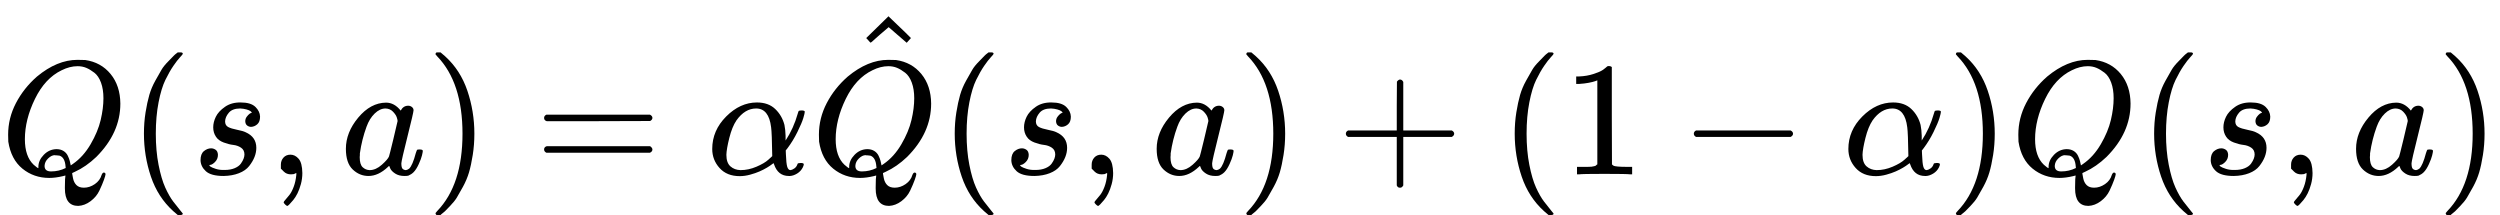
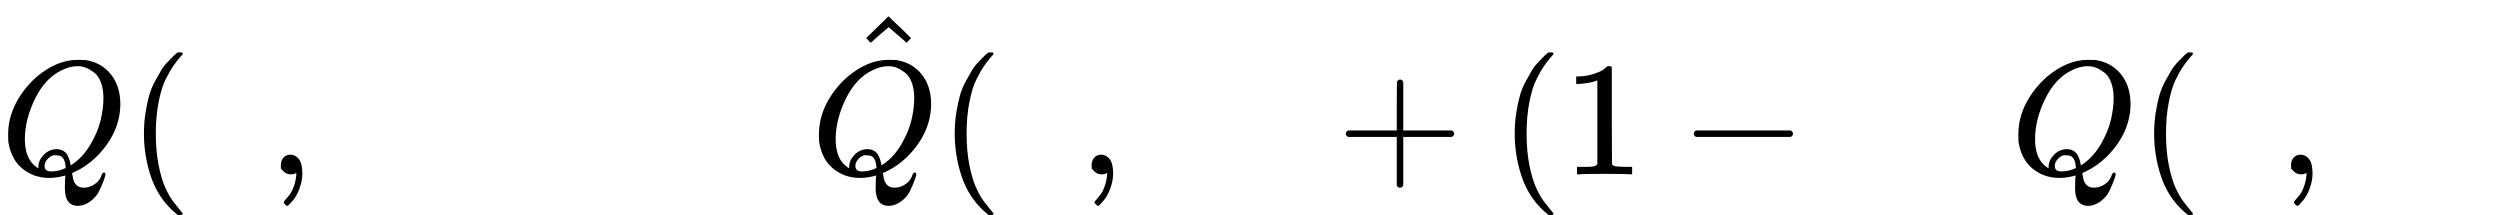
<svg xmlns="http://www.w3.org/2000/svg" xmlns:xlink="http://www.w3.org/1999/xlink" style="vertical-align: -0.93ex;" width="34.777ex" height="2.991ex" role="img" focusable="false" viewBox="0 -911 15371.4 1322">
  <defs>
    <path id="MJX-20033-TEX-I-1D444" d="M399 -80Q399 -47 400 -30T402 -11V-7L387 -11Q341 -22 303 -22Q208 -22 138 35T51 201Q50 209 50 244Q50 346 98 438T227 601Q351 704 476 704Q514 704 524 703Q621 689 680 617T740 435Q740 255 592 107Q529 47 461 16L444 8V3Q444 2 449 -24T470 -66T516 -82Q551 -82 583 -60T625 -3Q631 11 638 11Q647 11 649 2Q649 -6 639 -34T611 -100T557 -165T481 -194Q399 -194 399 -87V-80ZM636 468Q636 523 621 564T580 625T530 655T477 665Q429 665 379 640Q277 591 215 464T153 216Q153 110 207 59Q231 38 236 38V46Q236 86 269 120T347 155Q372 155 390 144T417 114T429 82T435 55L448 64Q512 108 557 185T619 334T636 468ZM314 18Q362 18 404 39L403 49Q399 104 366 115Q354 117 347 117Q344 117 341 117T337 118Q317 118 296 98T274 52Q274 18 314 18Z" />
    <path id="MJX-20033-TEX-N-28" d="M94 250Q94 319 104 381T127 488T164 576T202 643T244 695T277 729T302 750H315H319Q333 750 333 741Q333 738 316 720T275 667T226 581T184 443T167 250T184 58T225 -81T274 -167T316 -220T333 -241Q333 -250 318 -250H315H302L274 -226Q180 -141 137 -14T94 250Z" />
-     <path id="MJX-20033-TEX-I-1D460" d="M131 289Q131 321 147 354T203 415T300 442Q362 442 390 415T419 355Q419 323 402 308T364 292Q351 292 340 300T328 326Q328 342 337 354T354 372T367 378Q368 378 368 379Q368 382 361 388T336 399T297 405Q249 405 227 379T204 326Q204 301 223 291T278 274T330 259Q396 230 396 163Q396 135 385 107T352 51T289 7T195 -10Q118 -10 86 19T53 87Q53 126 74 143T118 160Q133 160 146 151T160 120Q160 94 142 76T111 58Q109 57 108 57T107 55Q108 52 115 47T146 34T201 27Q237 27 263 38T301 66T318 97T323 122Q323 150 302 164T254 181T195 196T148 231Q131 256 131 289Z" />
    <path id="MJX-20033-TEX-N-2C" d="M78 35T78 60T94 103T137 121Q165 121 187 96T210 8Q210 -27 201 -60T180 -117T154 -158T130 -185T117 -194Q113 -194 104 -185T95 -172Q95 -168 106 -156T131 -126T157 -76T173 -3V9L172 8Q170 7 167 6T161 3T152 1T140 0Q113 0 96 17Z" />
-     <path id="MJX-20033-TEX-I-1D44E" d="M33 157Q33 258 109 349T280 441Q331 441 370 392Q386 422 416 422Q429 422 439 414T449 394Q449 381 412 234T374 68Q374 43 381 35T402 26Q411 27 422 35Q443 55 463 131Q469 151 473 152Q475 153 483 153H487Q506 153 506 144Q506 138 501 117T481 63T449 13Q436 0 417 -8Q409 -10 393 -10Q359 -10 336 5T306 36L300 51Q299 52 296 50Q294 48 292 46Q233 -10 172 -10Q117 -10 75 30T33 157ZM351 328Q351 334 346 350T323 385T277 405Q242 405 210 374T160 293Q131 214 119 129Q119 126 119 118T118 106Q118 61 136 44T179 26Q217 26 254 59T298 110Q300 114 325 217T351 328Z" />
-     <path id="MJX-20033-TEX-N-29" d="M60 749L64 750Q69 750 74 750H86L114 726Q208 641 251 514T294 250Q294 182 284 119T261 12T224 -76T186 -143T145 -194T113 -227T90 -246Q87 -249 86 -250H74Q66 -250 63 -250T58 -247T55 -238Q56 -237 66 -225Q221 -64 221 250T66 725Q56 737 55 738Q55 746 60 749Z" />
-     <path id="MJX-20033-TEX-N-3D" d="M56 347Q56 360 70 367H707Q722 359 722 347Q722 336 708 328L390 327H72Q56 332 56 347ZM56 153Q56 168 72 173H708Q722 163 722 153Q722 140 707 133H70Q56 140 56 153Z" />
-     <path id="MJX-20033-TEX-I-1D6FC" d="M34 156Q34 270 120 356T309 442Q379 442 421 402T478 304Q484 275 485 237V208Q534 282 560 374Q564 388 566 390T582 393Q603 393 603 385Q603 376 594 346T558 261T497 161L486 147L487 123Q489 67 495 47T514 26Q528 28 540 37T557 60Q559 67 562 68T577 70Q597 70 597 62Q597 56 591 43Q579 19 556 5T512 -10H505Q438 -10 414 62L411 69L400 61Q390 53 370 41T325 18T267 -2T203 -11Q124 -11 79 39T34 156ZM208 26Q257 26 306 47T379 90L403 112Q401 255 396 290Q382 405 304 405Q235 405 183 332Q156 292 139 224T121 120Q121 71 146 49T208 26Z" />
    <path id="MJX-20033-TEX-N-5E" d="M112 560L249 694L257 686Q387 562 387 560L361 531Q359 532 303 581L250 627L195 580Q182 569 169 557T148 538L140 532Q138 530 125 546L112 560Z" />
    <path id="MJX-20033-TEX-N-2B" d="M56 237T56 250T70 270H369V420L370 570Q380 583 389 583Q402 583 409 568V270H707Q722 262 722 250T707 230H409V-68Q401 -82 391 -82H389H387Q375 -82 369 -68V230H70Q56 237 56 250Z" />
    <path id="MJX-20033-TEX-N-31" d="M213 578L200 573Q186 568 160 563T102 556H83V602H102Q149 604 189 617T245 641T273 663Q275 666 285 666Q294 666 302 660V361L303 61Q310 54 315 52T339 48T401 46H427V0H416Q395 3 257 3Q121 3 100 0H88V46H114Q136 46 152 46T177 47T193 50T201 52T207 57T213 61V578Z" />
    <path id="MJX-20033-TEX-N-2212" d="M84 237T84 250T98 270H679Q694 262 694 250T679 230H98Q84 237 84 250Z" />
  </defs>
  <g stroke="currentColor" fill="currentColor" stroke-width="0" transform="scale(1,-1)">
    <g data-mml-node="math">
      <g data-mml-node="mtable">
        <g data-mml-node="mtr" transform="translate(0,-161)">
          <g data-mml-node="mtd">
            <g data-mml-node="mi">
              <use data-c="1D444" xlink:href="#MJX-20033-TEX-I-1D444" />
            </g>
            <g data-mml-node="mo" transform="translate(791,0)">
              <use data-c="28" xlink:href="#MJX-20033-TEX-N-28" />
            </g>
            <g data-mml-node="mi" transform="translate(1180,0)">
              <use data-c="1D460" xlink:href="#MJX-20033-TEX-I-1D460" />
            </g>
            <g data-mml-node="mo" transform="translate(1649,0)">
              <use data-c="2C" xlink:href="#MJX-20033-TEX-N-2C" />
            </g>
            <g data-mml-node="mi" transform="translate(2093.7,0)">
              <use data-c="1D44E" xlink:href="#MJX-20033-TEX-I-1D44E" />
            </g>
            <g data-mml-node="mo" transform="translate(2622.7,0)">
              <use data-c="29" xlink:href="#MJX-20033-TEX-N-29" />
            </g>
            <g data-mml-node="mo" transform="translate(3289.4,0)">
              <use data-c="3D" xlink:href="#MJX-20033-TEX-N-3D" />
            </g>
            <g data-mml-node="mi" transform="translate(4345.2,0)">
              <use data-c="1D6FC" xlink:href="#MJX-20033-TEX-I-1D6FC" />
            </g>
            <g data-mml-node="TeXAtom" data-mjx-texclass="ORD" transform="translate(4985.2,0)">
              <g data-mml-node="mover">
                <g data-mml-node="mi">
                  <use data-c="1D444" xlink:href="#MJX-20033-TEX-I-1D444" />
                </g>
                <g data-mml-node="mo" transform="translate(478.8,278) translate(-250 0)">
                  <use data-c="5E" xlink:href="#MJX-20033-TEX-N-5E" />
                </g>
              </g>
            </g>
            <g data-mml-node="mo" transform="translate(5776.2,0)">
              <use data-c="28" xlink:href="#MJX-20033-TEX-N-28" />
            </g>
            <g data-mml-node="mi" transform="translate(6165.2,0)">
              <use data-c="1D460" xlink:href="#MJX-20033-TEX-I-1D460" />
            </g>
            <g data-mml-node="mo" transform="translate(6634.2,0)">
              <use data-c="2C" xlink:href="#MJX-20033-TEX-N-2C" />
            </g>
            <g data-mml-node="mi" transform="translate(7078.9,0)">
              <use data-c="1D44E" xlink:href="#MJX-20033-TEX-I-1D44E" />
            </g>
            <g data-mml-node="mo" transform="translate(7607.9,0)">
              <use data-c="29" xlink:href="#MJX-20033-TEX-N-29" />
            </g>
            <g data-mml-node="mo" transform="translate(8219.1,0)">
              <use data-c="2B" xlink:href="#MJX-20033-TEX-N-2B" />
            </g>
            <g data-mml-node="mo" transform="translate(9219.3,0)">
              <use data-c="28" xlink:href="#MJX-20033-TEX-N-28" />
            </g>
            <g data-mml-node="mn" transform="translate(9608.3,0)">
              <use data-c="31" xlink:href="#MJX-20033-TEX-N-31" />
            </g>
            <g data-mml-node="mo" transform="translate(10330.6,0)">
              <use data-c="2212" xlink:href="#MJX-20033-TEX-N-2212" />
            </g>
            <g data-mml-node="mi" transform="translate(11330.8,0)">
              <use data-c="1D6FC" xlink:href="#MJX-20033-TEX-I-1D6FC" />
            </g>
            <g data-mml-node="mo" transform="translate(11970.8,0)">
              <use data-c="29" xlink:href="#MJX-20033-TEX-N-29" />
            </g>
            <g data-mml-node="mi" transform="translate(12359.8,0)">
              <use data-c="1D444" xlink:href="#MJX-20033-TEX-I-1D444" />
            </g>
            <g data-mml-node="mo" transform="translate(13150.8,0)">
              <use data-c="28" xlink:href="#MJX-20033-TEX-N-28" />
            </g>
            <g data-mml-node="mi" transform="translate(13539.8,0)">
              <use data-c="1D460" xlink:href="#MJX-20033-TEX-I-1D460" />
            </g>
            <g data-mml-node="mo" transform="translate(14008.8,0)">
              <use data-c="2C" xlink:href="#MJX-20033-TEX-N-2C" />
            </g>
            <g data-mml-node="mi" transform="translate(14453.4,0)">
              <use data-c="1D44E" xlink:href="#MJX-20033-TEX-I-1D44E" />
            </g>
            <g data-mml-node="mo" transform="translate(14982.4,0)">
              <use data-c="29" xlink:href="#MJX-20033-TEX-N-29" />
            </g>
          </g>
        </g>
      </g>
    </g>
  </g>
</svg>